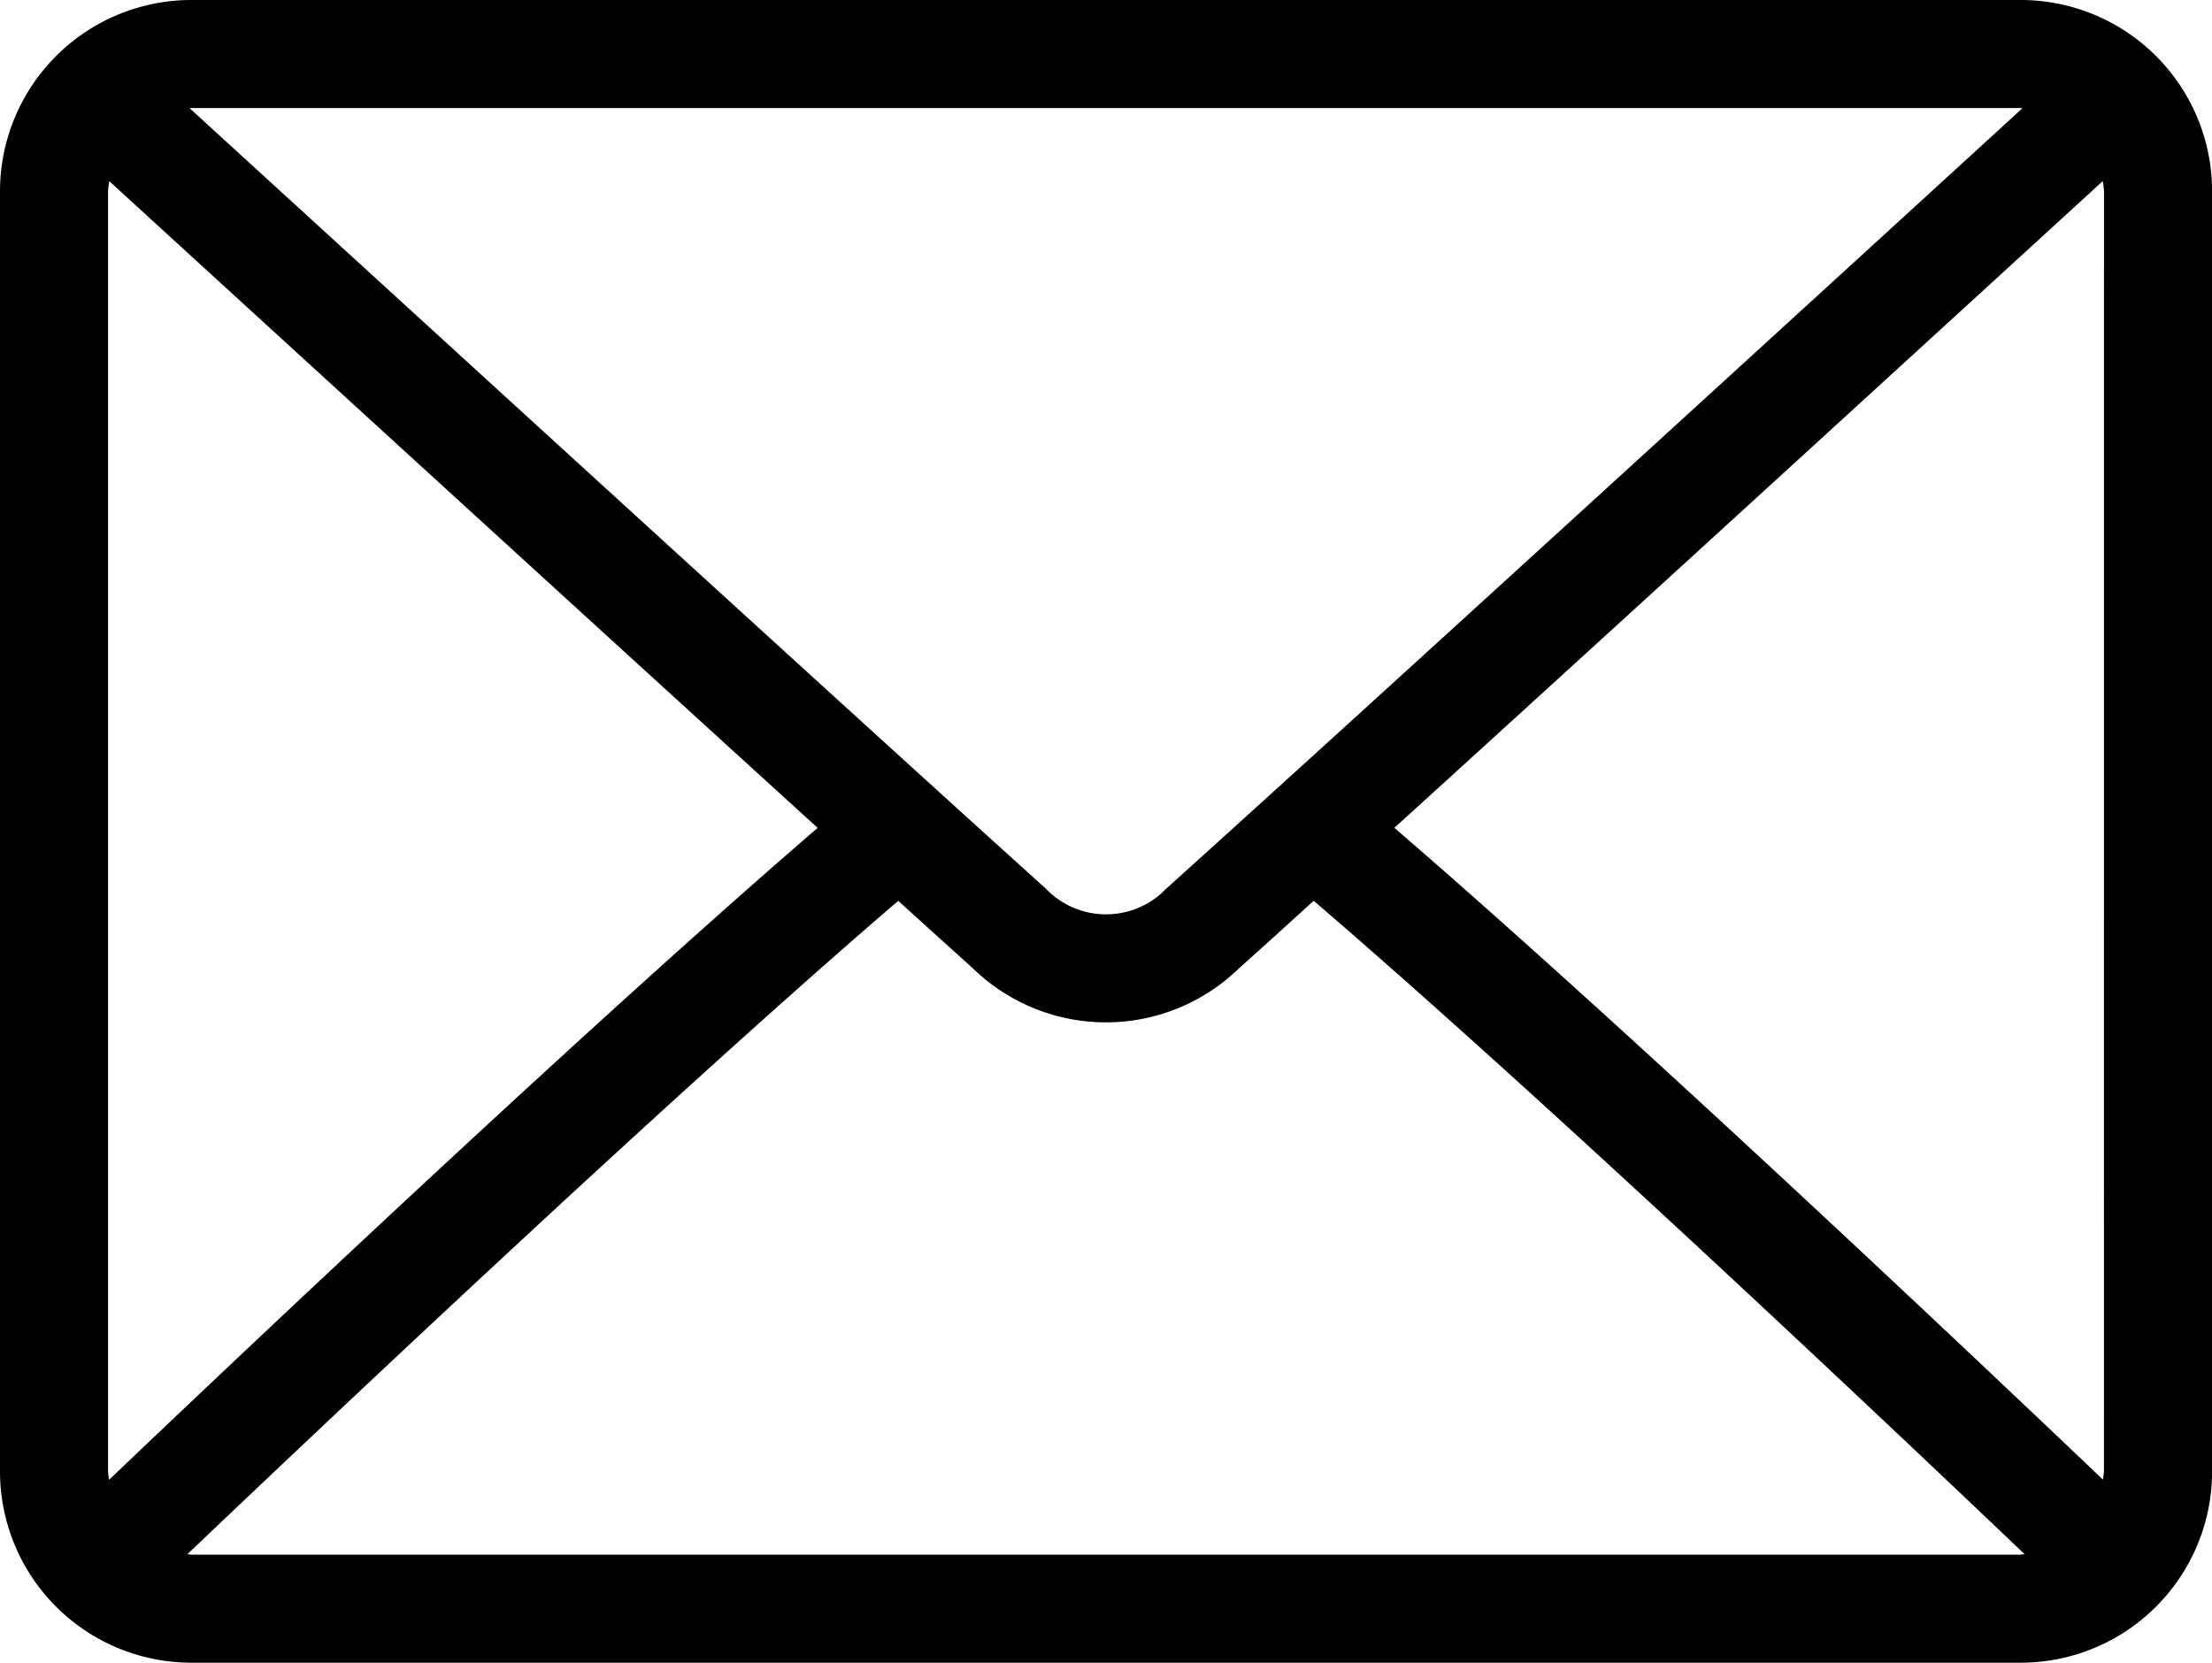
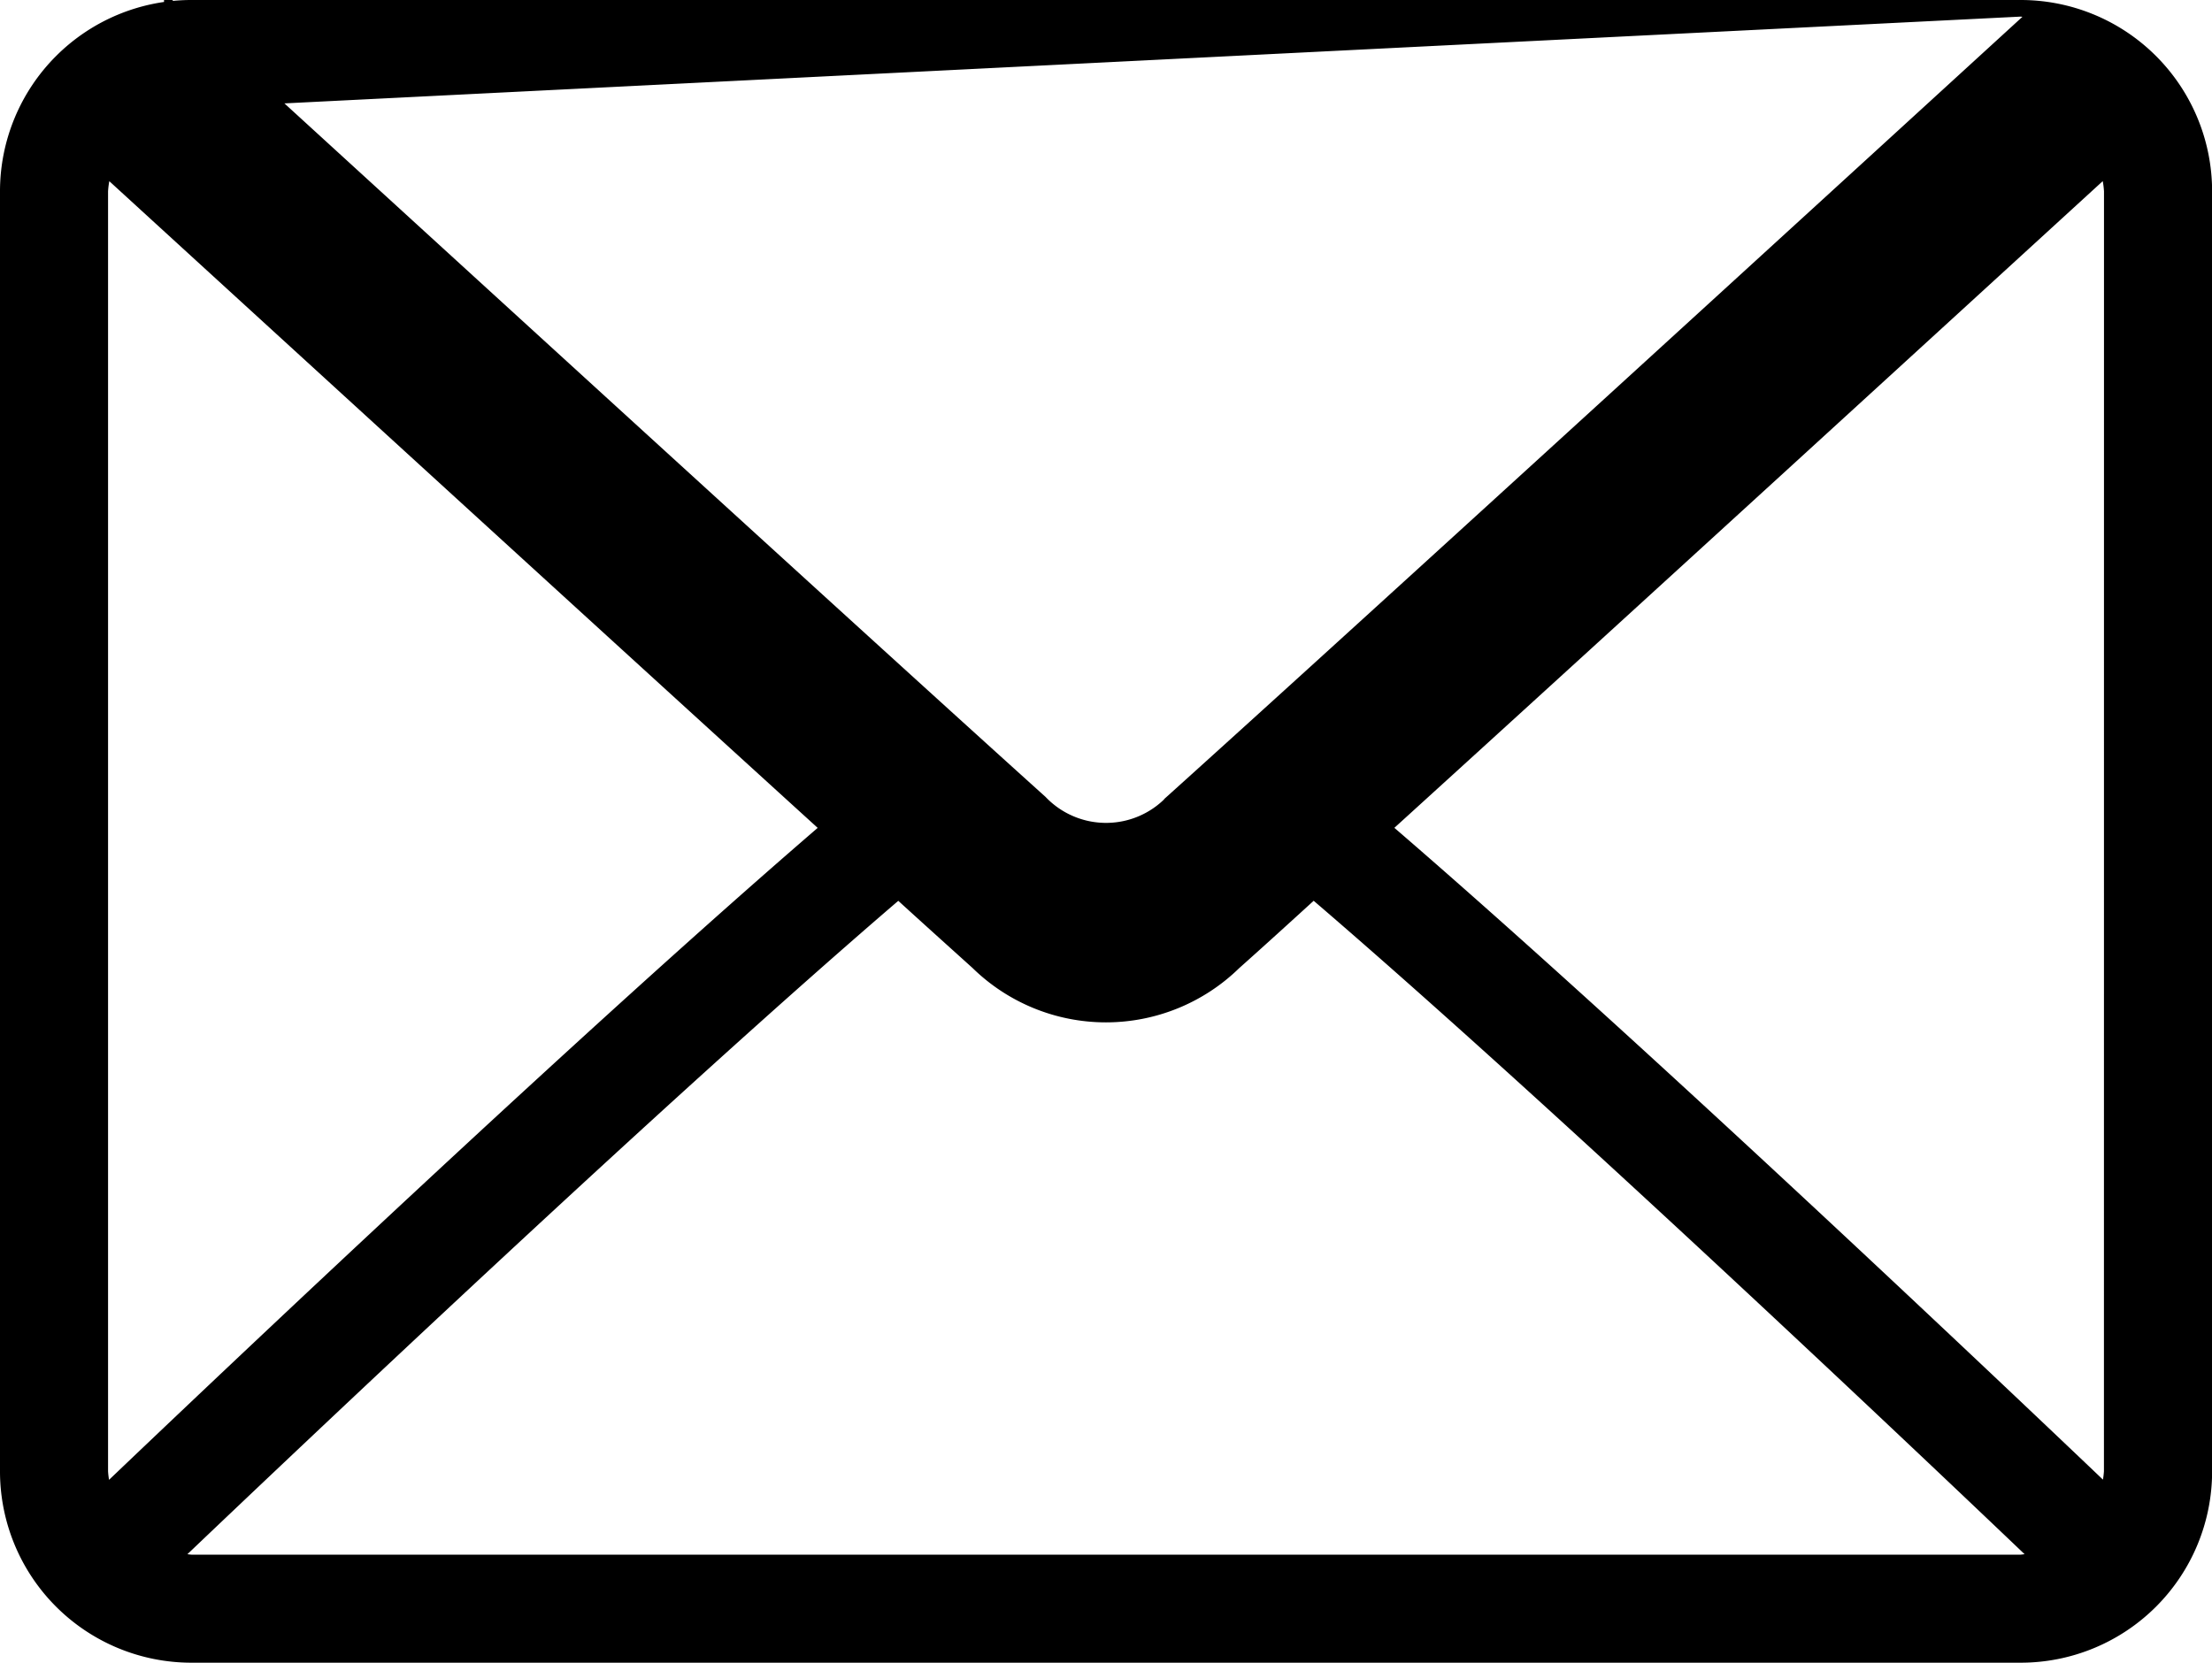
<svg xmlns="http://www.w3.org/2000/svg" width="39.998" height="30.073" viewBox="0 0 39.998 30.073">
-   <path id="mail_icon" d="M36.39,64H3.308A3.311,3.311,0,0,0,0,67.308V90.465a3.311,3.311,0,0,0,3.308,3.308H36.39A3.311,3.311,0,0,0,39.7,90.465V67.308A3.311,3.311,0,0,0,36.39,64ZM3.308,65.654H36.39a1.574,1.574,0,0,1,.344.07c-2.864,2.621-12.361,11.309-15.684,14.3a1.659,1.659,0,0,1-2.4,0c-3.323-2.994-12.82-11.682-15.684-14.3A1.58,1.58,0,0,1,3.308,65.654ZM1.654,90.465V67.308a1.6,1.6,0,0,1,.093-.457c2.192,2.006,8.819,8.068,13.115,11.976C10.579,82.505,3.951,88.789,1.741,90.9A1.594,1.594,0,0,1,1.654,90.465ZM36.39,92.119H3.308a1.583,1.583,0,0,1-.373-.076c2.283-2.177,8.954-8.5,13.161-12.1.548.5,1.05.951,1.444,1.307a3.3,3.3,0,0,0,4.616,0c.4-.356.9-.81,1.445-1.308,4.208,3.6,10.877,9.919,13.161,12.1A1.581,1.581,0,0,1,36.39,92.119Zm1.654-1.654a1.6,1.6,0,0,1-.087.431c-2.21-2.108-8.838-8.391-13.12-12.07,4.3-3.907,10.922-9.969,13.115-11.976a1.6,1.6,0,0,1,.093.457Z" transform="translate(0.15 -63.85)" stroke="#000" stroke-width="0.3" />
+   <path id="mail_icon" d="M36.39,64H3.308A3.311,3.311,0,0,0,0,67.308V90.465a3.311,3.311,0,0,0,3.308,3.308H36.39A3.311,3.311,0,0,0,39.7,90.465V67.308A3.311,3.311,0,0,0,36.39,64ZH36.39a1.574,1.574,0,0,1,.344.07c-2.864,2.621-12.361,11.309-15.684,14.3a1.659,1.659,0,0,1-2.4,0c-3.323-2.994-12.82-11.682-15.684-14.3A1.58,1.58,0,0,1,3.308,65.654ZM1.654,90.465V67.308a1.6,1.6,0,0,1,.093-.457c2.192,2.006,8.819,8.068,13.115,11.976C10.579,82.505,3.951,88.789,1.741,90.9A1.594,1.594,0,0,1,1.654,90.465ZM36.39,92.119H3.308a1.583,1.583,0,0,1-.373-.076c2.283-2.177,8.954-8.5,13.161-12.1.548.5,1.05.951,1.444,1.307a3.3,3.3,0,0,0,4.616,0c.4-.356.9-.81,1.445-1.308,4.208,3.6,10.877,9.919,13.161,12.1A1.581,1.581,0,0,1,36.39,92.119Zm1.654-1.654a1.6,1.6,0,0,1-.087.431c-2.21-2.108-8.838-8.391-13.12-12.07,4.3-3.907,10.922-9.969,13.115-11.976a1.6,1.6,0,0,1,.093.457Z" transform="translate(0.15 -63.85)" stroke="#000" stroke-width="0.3" />
</svg>